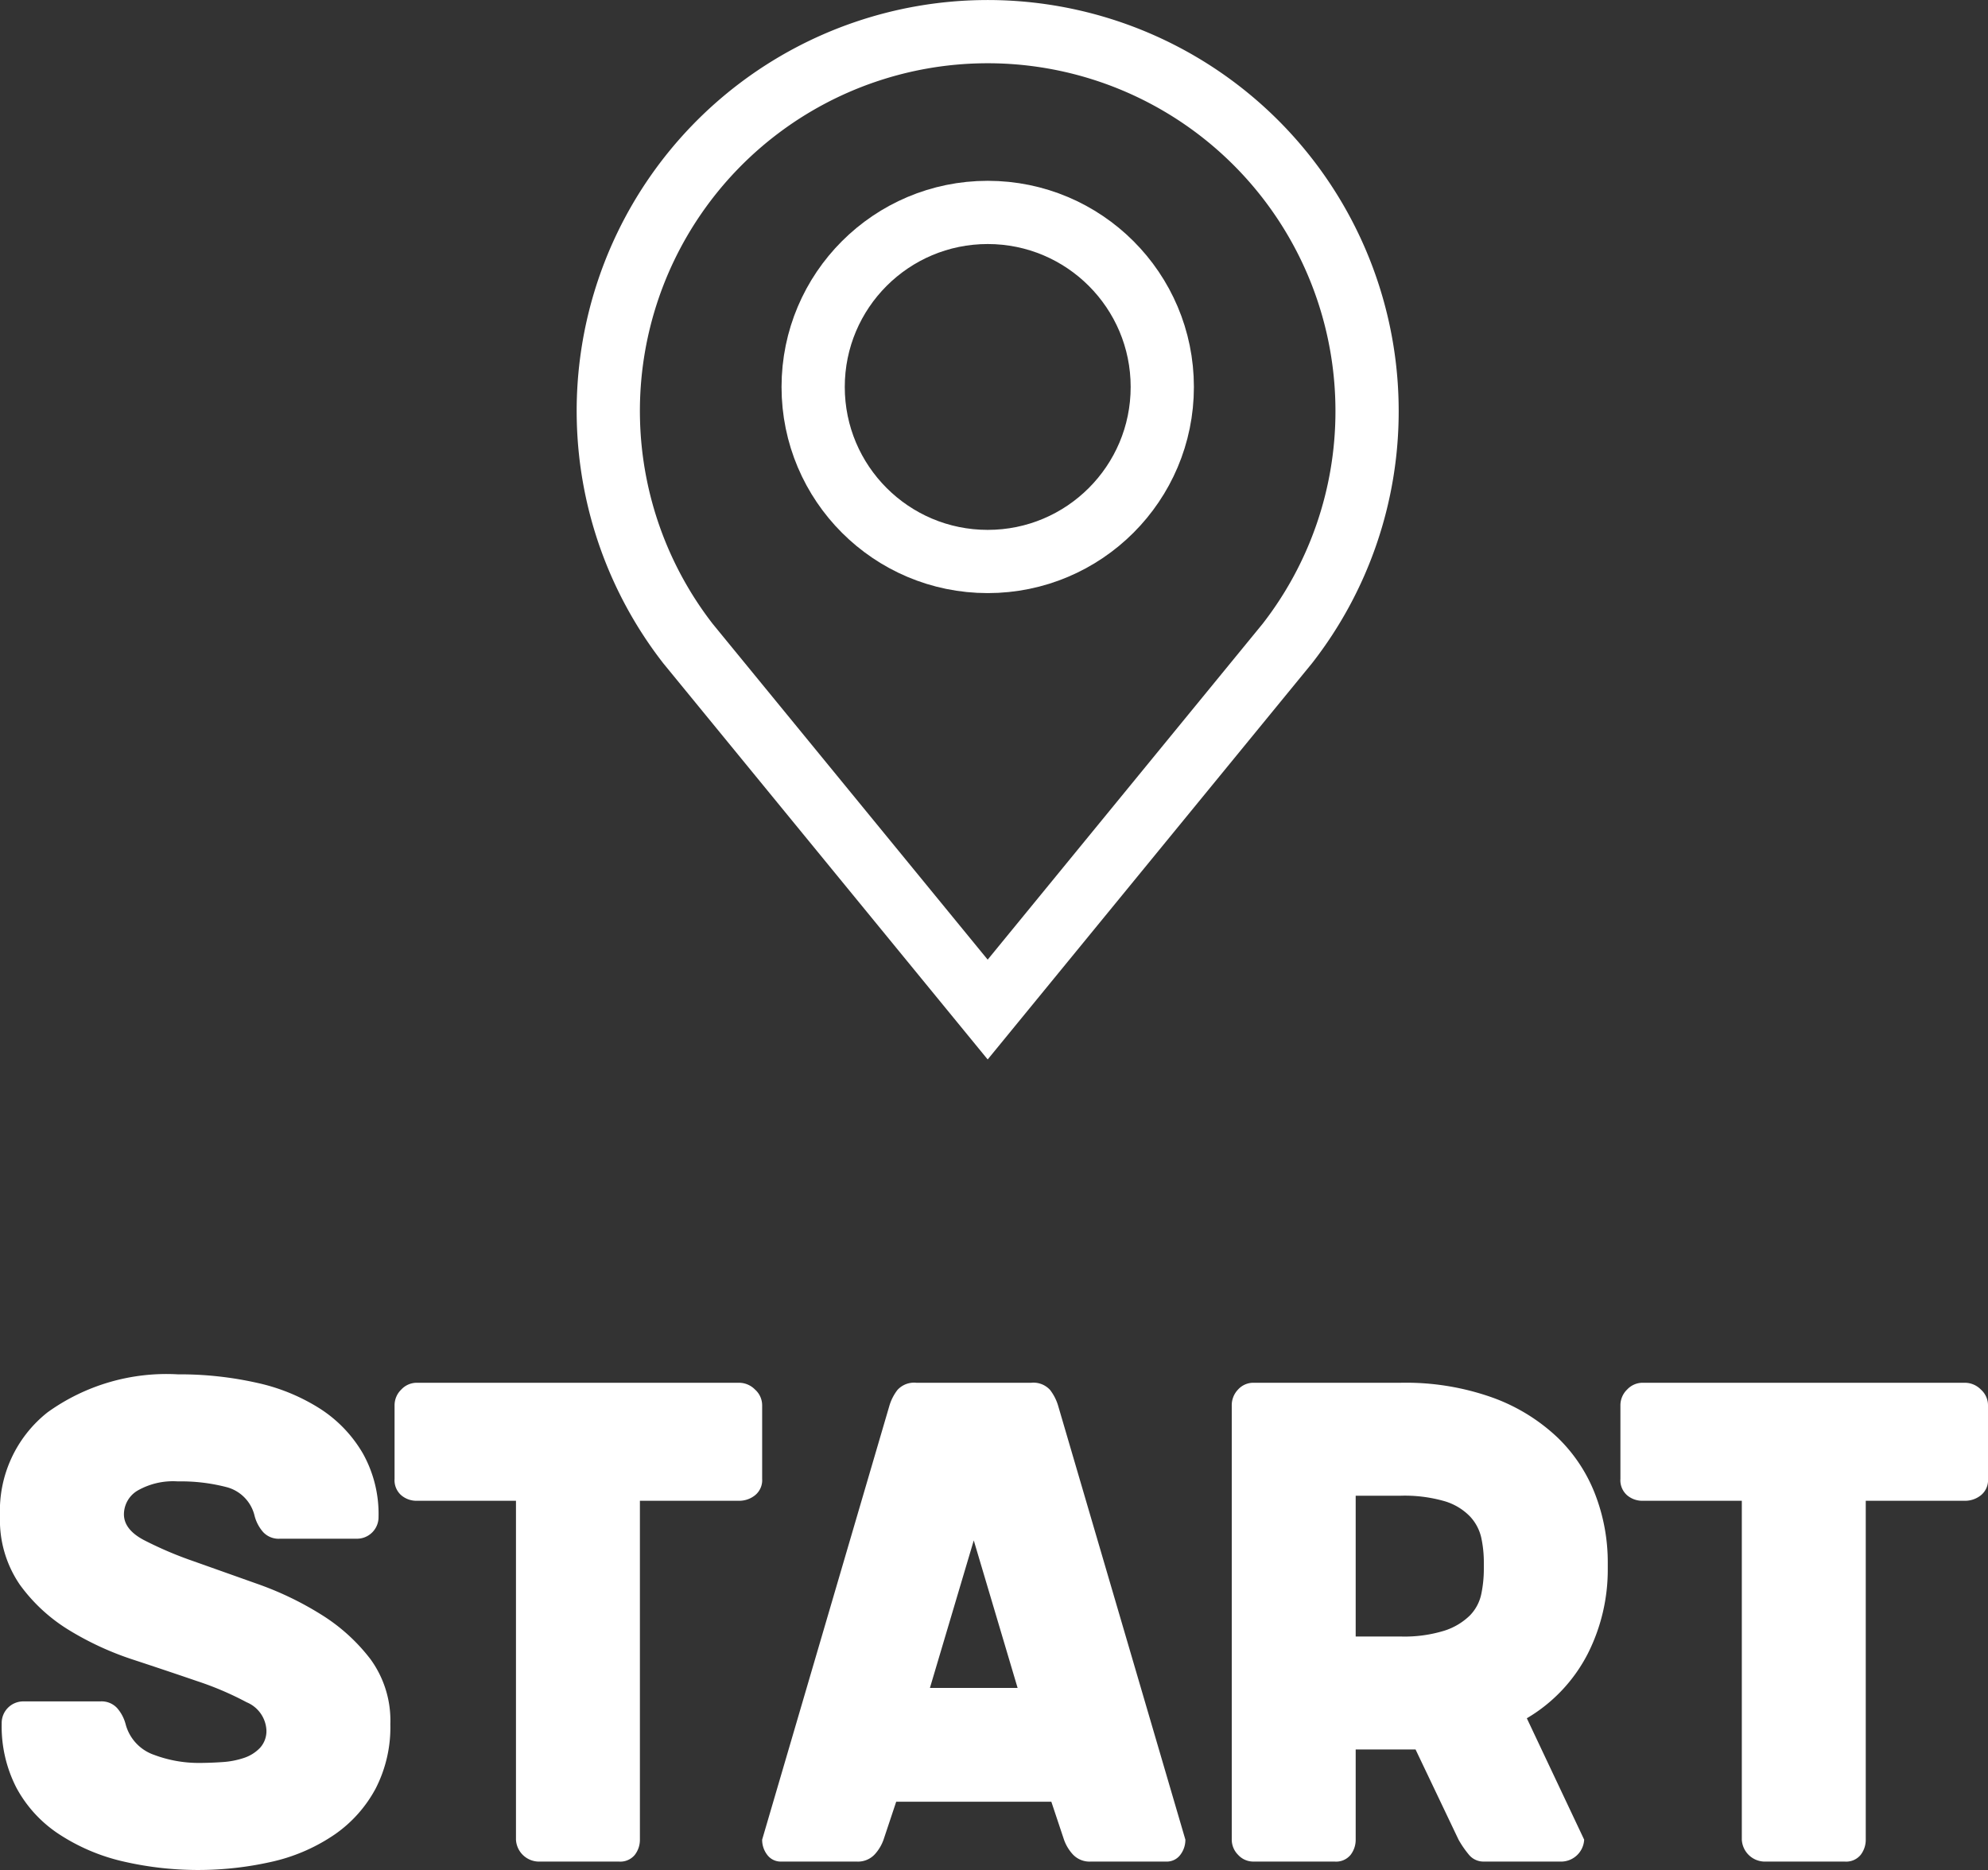
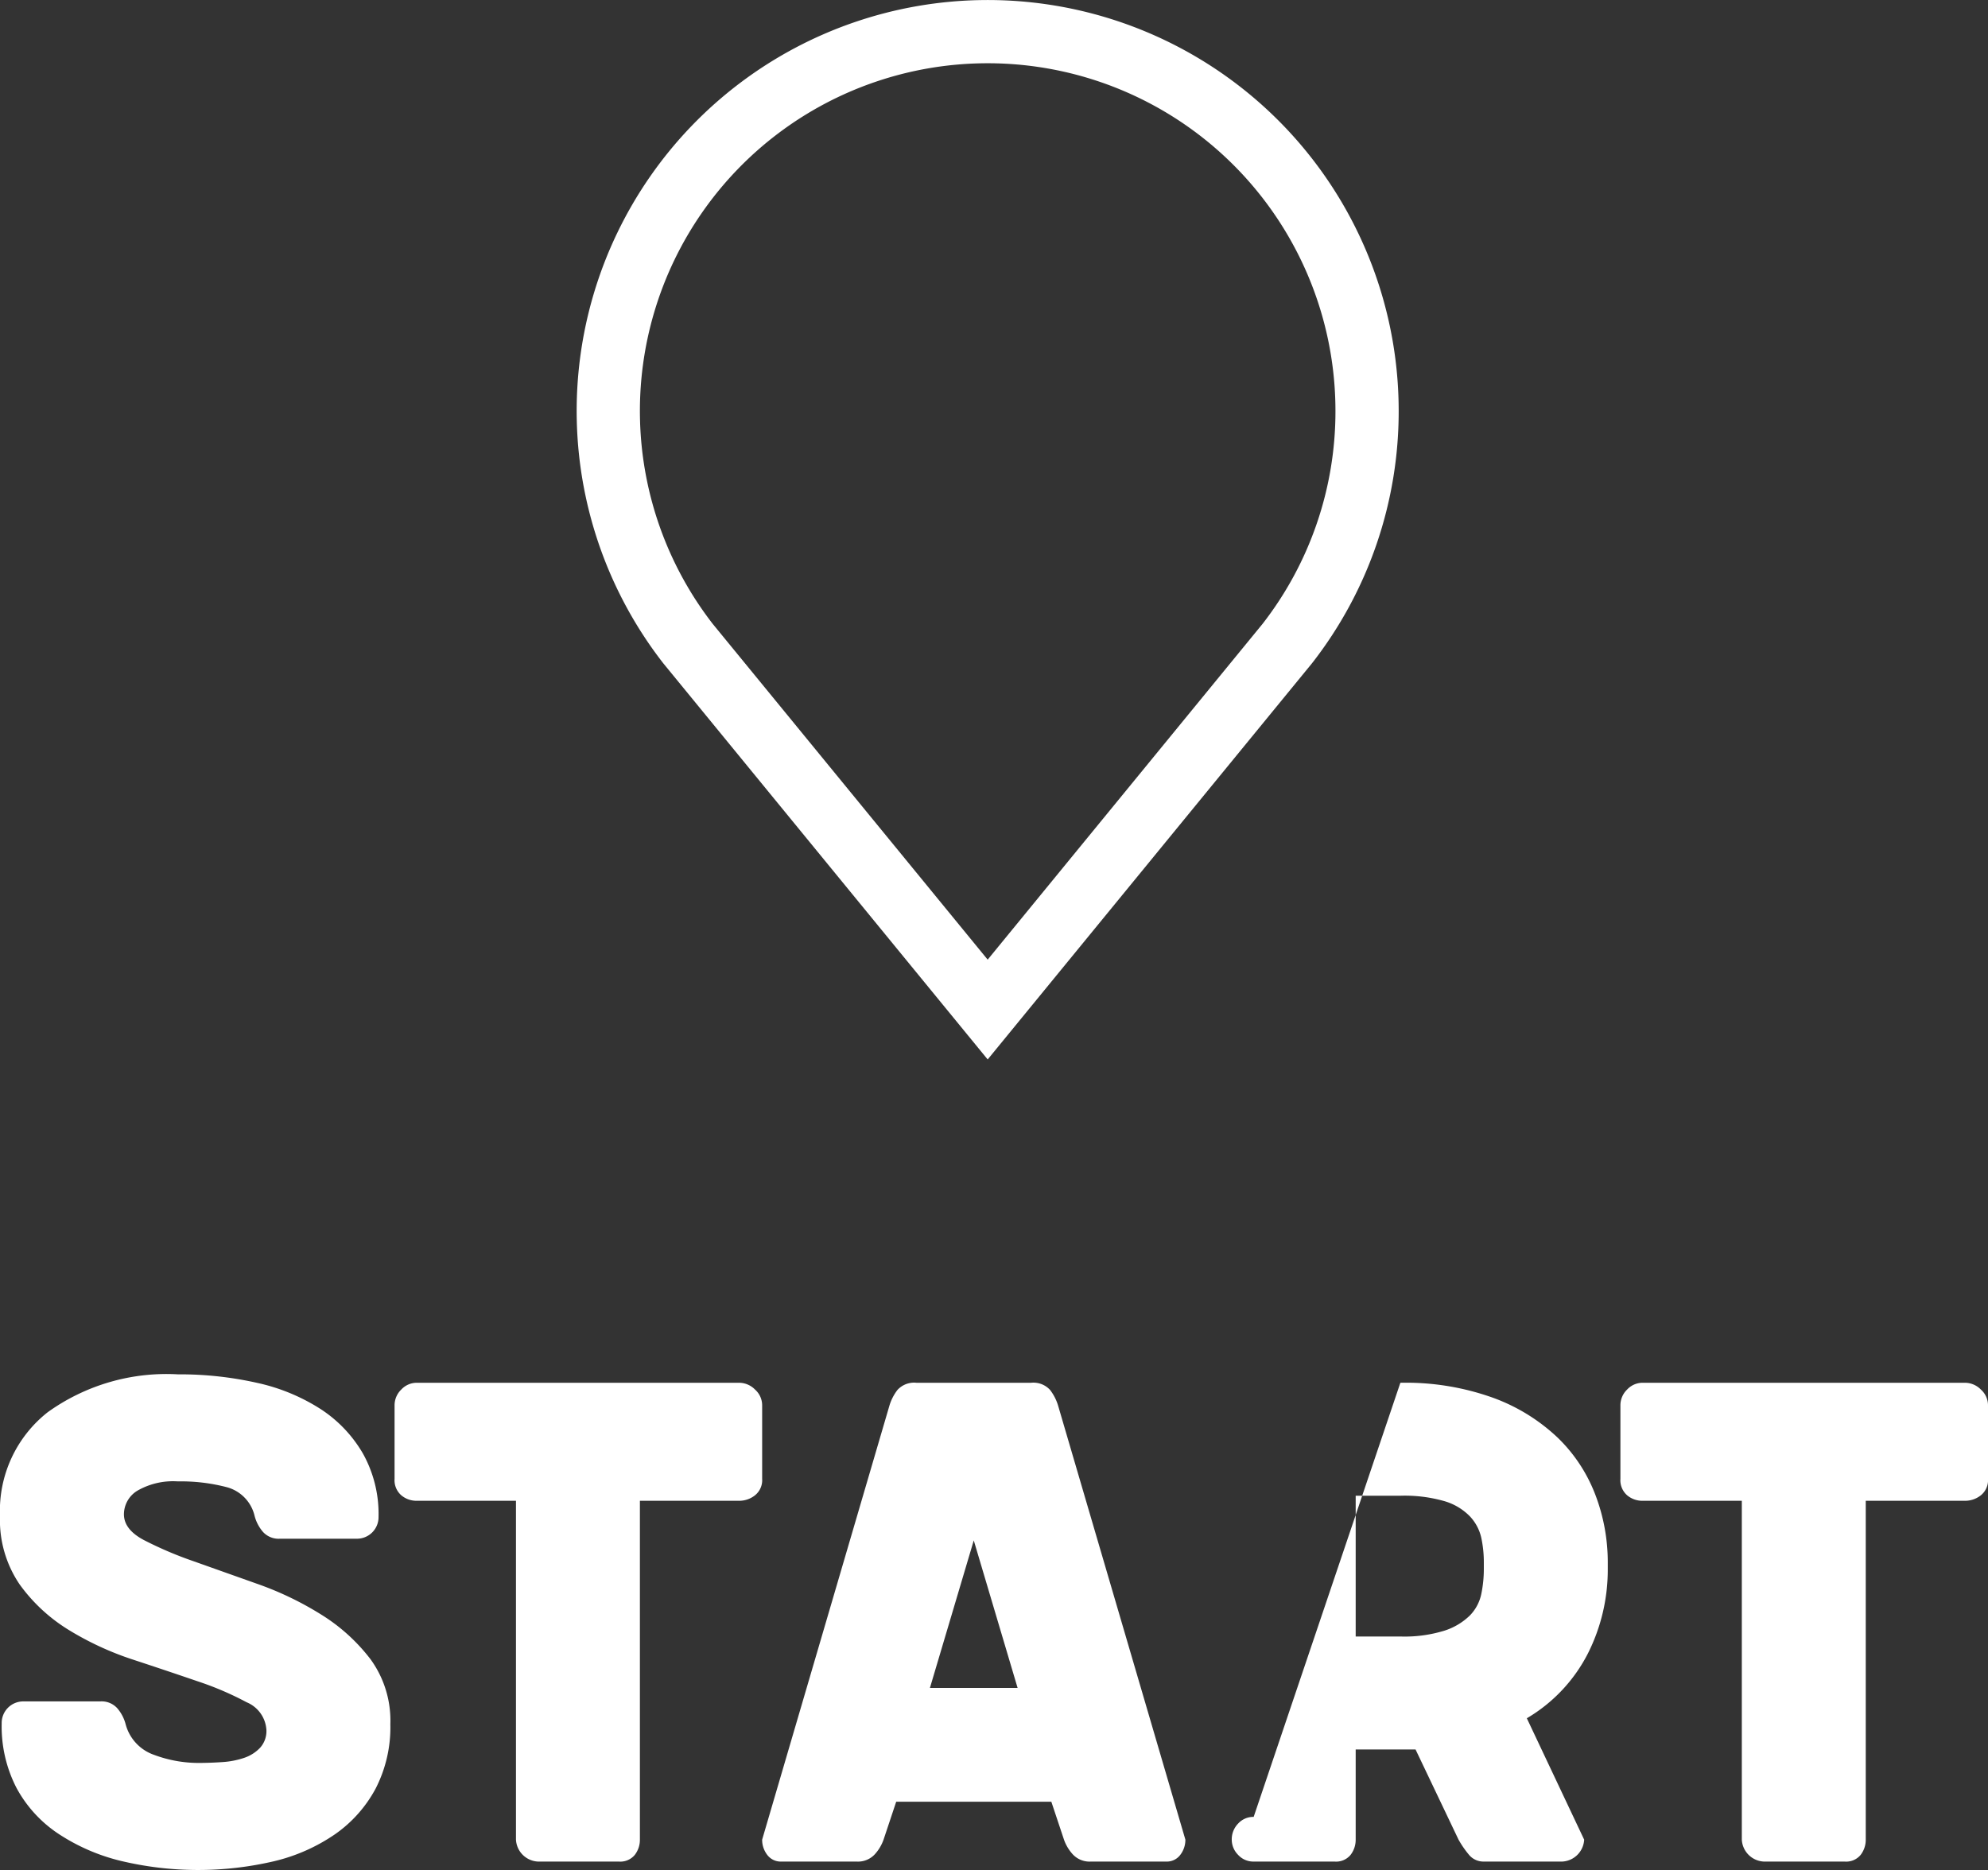
<svg xmlns="http://www.w3.org/2000/svg" width="47.16" height="44.368" viewBox="0 0 47.16 44.368">
  <rect x="0" y="0" width="47.16" height="44.368" fill="#333333" stroke="none" />
  <g id="Gruppe_592" data-name="Gruppe 592" transform="translate(-222.07 -.308)">
    <g id="Gruppe_695" data-name="Gruppe 695">
-       <path id="Pfad_2937" data-name="Pfad 2937" d="M18.39 10.88a.76.76 0 00-.47-.66 7.408 7.408 0 00-1.17-.5q-.7-.24-1.52-.51a7.184 7.184 0 01-1.52-.7 4.03 4.03 0 01-1.17-1.08 2.71 2.71 0 01-.47-1.63 2.975 2.975 0 011.13-2.46 4.83 4.83 0 013.09-.9 8.334 8.334 0 011.87.2 4.609 4.609 0 011.51.62 3.13 3.13 0 011.01 1.06 2.944 2.944 0 01.37 1.5.512.512 0 01-.52.52h-1.82a.5.5 0 01-.4-.16.946.946 0 01-.2-.38.923.923 0 00-.65-.68 4.294 4.294 0 00-1.17-.14 1.7 1.7 0 00-.96.22.658.658 0 00-.32.56q0 .36.47.61a8.9 8.9 0 001.17.5l1.52.54a7.618 7.618 0 011.52.73 4.365 4.365 0 011.17 1.06 2.476 2.476 0 01.47 1.54 3.181 3.181 0 01-.35 1.53 3.109 3.109 0 01-.96 1.08 4.307 4.307 0 01-1.44.64 7.9 7.9 0 01-3.66-.01 4.683 4.683 0 01-1.48-.65 3.038 3.038 0 01-.98-1.08 3.181 3.181 0 01-.35-1.53.512.512 0 01.52-.52h1.82a.5.5 0 01.4.16.946.946 0 01.2.38 1.054 1.054 0 00.68.73 3.013 3.013 0 001.04.19q.28 0 .57-.02a2 2 0 00.52-.1.928.928 0 00.38-.24.589.589 0 00.15-.42zm11.22-8.24a.531.531 0 01.37.16.5.5 0 01.17.38v1.74a.46.46 0 01-.17.39.6.6 0 01-.37.13h-2.36v8.04a.585.585 0 01-.12.36.444.444 0 01-.38.16h-1.92a.549.549 0 01-.52-.52V5.44h-2.36a.556.556 0 01-.36-.13.473.473 0 01-.16-.39V3.18a.519.519 0 01.16-.38.5.5 0 01.36-.16zm10.58 10.84a.585.585 0 01-.12.36.4.4 0 01-.34.16h-1.78a.543.543 0 01-.43-.17 1.02 1.02 0 01-.21-.35l-.3-.9h-3.68l-.3.9a1.02 1.02 0 01-.21.35.543.543 0 01-.43.17h-1.78a.4.4 0 01-.34-.16.585.585 0 01-.12-.36l3.02-10.3a1.148 1.148 0 01.19-.37.533.533 0 01.45-.17h2.72a.533.533 0 01.45.17 1.148 1.148 0 01.19.37zm-3.98-3.6l-1.04-3.5-1.04 3.5zm9.08-7.24A6.117 6.117 0 0147.5 3a4.427 4.427 0 011.53.95 3.735 3.735 0 01.89 1.36 4.475 4.475 0 01.29 1.59v.16a4.412 4.412 0 01-.47 2 3.775 3.775 0 01-1.45 1.54l1.36 2.88a.549.549 0 01-.52.52h-1.86a.445.445 0 01-.36-.17 2.334 2.334 0 01-.24-.35l-1.02-2.14h-1.42v2.14a.585.585 0 01-.12.36.444.444 0 01-.38.16h-1.92a.487.487 0 01-.37-.16.513.513 0 01-.15-.36V3.18a.537.537 0 01.15-.38.487.487 0 01.37-.16zm-1.06 2.68v3.34h1.06a3.194 3.194 0 001.05-.14 1.529 1.529 0 00.6-.36 1.028 1.028 0 00.27-.51 2.9 2.9 0 00.06-.59V6.9a2.761 2.761 0 00-.06-.58 1.087 1.087 0 00-.27-.51 1.388 1.388 0 00-.6-.36 3.423 3.423 0 00-1.05-.13zm14.46-2.68a.531.531 0 01.37.16.5.5 0 01.17.38v1.74a.46.46 0 01-.17.39.6.6 0 01-.37.13h-2.36v8.04a.585.585 0 01-.12.36.444.444 0 01-.38.16h-1.92a.549.549 0 01-.52-.52V5.44h-2.36a.556.556 0 01-.36-.13.473.473 0 01-.16-.39V3.18a.519.519 0 01.16-.38.5.5 0 01.36-.16z" transform="translate(210 30.476)" fill="#fff" />
+       <path id="Pfad_2937" data-name="Pfad 2937" d="M18.39 10.88a.76.76 0 00-.47-.66 7.408 7.408 0 00-1.17-.5q-.7-.24-1.52-.51a7.184 7.184 0 01-1.52-.7 4.03 4.03 0 01-1.17-1.08 2.71 2.71 0 01-.47-1.63 2.975 2.975 0 011.13-2.46 4.83 4.83 0 013.09-.9 8.334 8.334 0 011.87.2 4.609 4.609 0 011.51.62 3.13 3.13 0 011.01 1.06 2.944 2.944 0 01.37 1.5.512.512 0 01-.52.52h-1.82a.5.5 0 01-.4-.16.946.946 0 01-.2-.38.923.923 0 00-.65-.68 4.294 4.294 0 00-1.17-.14 1.7 1.7 0 00-.96.22.658.658 0 00-.32.56q0 .36.47.61a8.9 8.9 0 001.17.5l1.52.54a7.618 7.618 0 011.52.73 4.365 4.365 0 011.17 1.06 2.476 2.476 0 01.47 1.54 3.181 3.181 0 01-.35 1.53 3.109 3.109 0 01-.96 1.08 4.307 4.307 0 01-1.44.64 7.9 7.9 0 01-3.66-.01 4.683 4.683 0 01-1.48-.65 3.038 3.038 0 01-.98-1.08 3.181 3.181 0 01-.35-1.53.512.512 0 01.52-.52h1.82a.5.5 0 01.4.16.946.946 0 01.2.38 1.054 1.054 0 00.68.73 3.013 3.013 0 001.04.19q.28 0 .57-.02a2 2 0 00.52-.1.928.928 0 00.38-.24.589.589 0 00.15-.42zm11.22-8.24a.531.531 0 01.37.16.5.5 0 01.17.38v1.74a.46.46 0 01-.17.39.6.6 0 01-.37.13h-2.36v8.04a.585.585 0 01-.12.36.444.444 0 01-.38.16h-1.92a.549.549 0 01-.52-.52V5.44h-2.36a.556.556 0 01-.36-.13.473.473 0 01-.16-.39V3.18a.519.519 0 01.16-.38.5.5 0 01.36-.16zm10.58 10.84a.585.585 0 01-.12.36.4.4 0 01-.34.16h-1.78a.543.543 0 01-.43-.17 1.02 1.02 0 01-.21-.35l-.3-.9h-3.68l-.3.9a1.02 1.02 0 01-.21.35.543.543 0 01-.43.17h-1.78a.4.4 0 01-.34-.16.585.585 0 01-.12-.36l3.02-10.3a1.148 1.148 0 01.19-.37.533.533 0 01.45-.17h2.72a.533.533 0 01.45.17 1.148 1.148 0 01.19.37zm-3.98-3.6l-1.04-3.5-1.04 3.5zm9.08-7.24A6.117 6.117 0 0147.5 3a4.427 4.427 0 011.53.95 3.735 3.735 0 01.89 1.36 4.475 4.475 0 01.29 1.59v.16a4.412 4.412 0 01-.47 2 3.775 3.775 0 01-1.45 1.54l1.36 2.88a.549.549 0 01-.52.52h-1.86a.445.445 0 01-.36-.17 2.334 2.334 0 01-.24-.35l-1.02-2.14h-1.42v2.14a.585.585 0 01-.12.36.444.444 0 01-.38.16h-1.92a.487.487 0 01-.37-.16.513.513 0 01-.15-.36a.537.537 0 01.15-.38.487.487 0 01.37-.16zm-1.06 2.68v3.34h1.06a3.194 3.194 0 001.05-.14 1.529 1.529 0 00.6-.36 1.028 1.028 0 00.27-.51 2.9 2.9 0 00.06-.59V6.9a2.761 2.761 0 00-.06-.58 1.087 1.087 0 00-.27-.51 1.388 1.388 0 00-.6-.36 3.423 3.423 0 00-1.05-.13zm14.46-2.68a.531.531 0 01.37.16.5.5 0 01.17.38v1.74a.46.46 0 01-.17.39.6.6 0 01-.37.13h-2.36v8.04a.585.585 0 01-.12.36.444.444 0 01-.38.16h-1.92a.549.549 0 01-.52-.52V5.44h-2.36a.556.556 0 01-.36-.13.473.473 0 01-.16-.39V3.18a.519.519 0 01.16-.38.5.5 0 01.36-.16z" transform="translate(210 30.476)" fill="#fff" />
      <g id="Gruppe_697" data-name="Gruppe 697" transform="translate(-343.529 -2427.654)">
        <g id="Gruppe_698" data-name="Gruppe 698" fill="none" stroke="#fff" stroke-miterlimit="10" stroke-width="1.5">
          <path id="Pfad_890" data-name="Pfad 890" d="M597.029 2438.712a9 9 0 10-16.109 5.52h0l7.109 8.683 7.107-8.683h0a8.959 8.959 0 001.893-5.52z" transform="translate(1 -1)" />
-           <circle id="Ellipse_166" data-name="Ellipse 166" cx="4.141" cy="4.141" r="4.141" transform="translate(584.889 2433.002)" />
        </g>
      </g>
    </g>
  </g>
</svg>